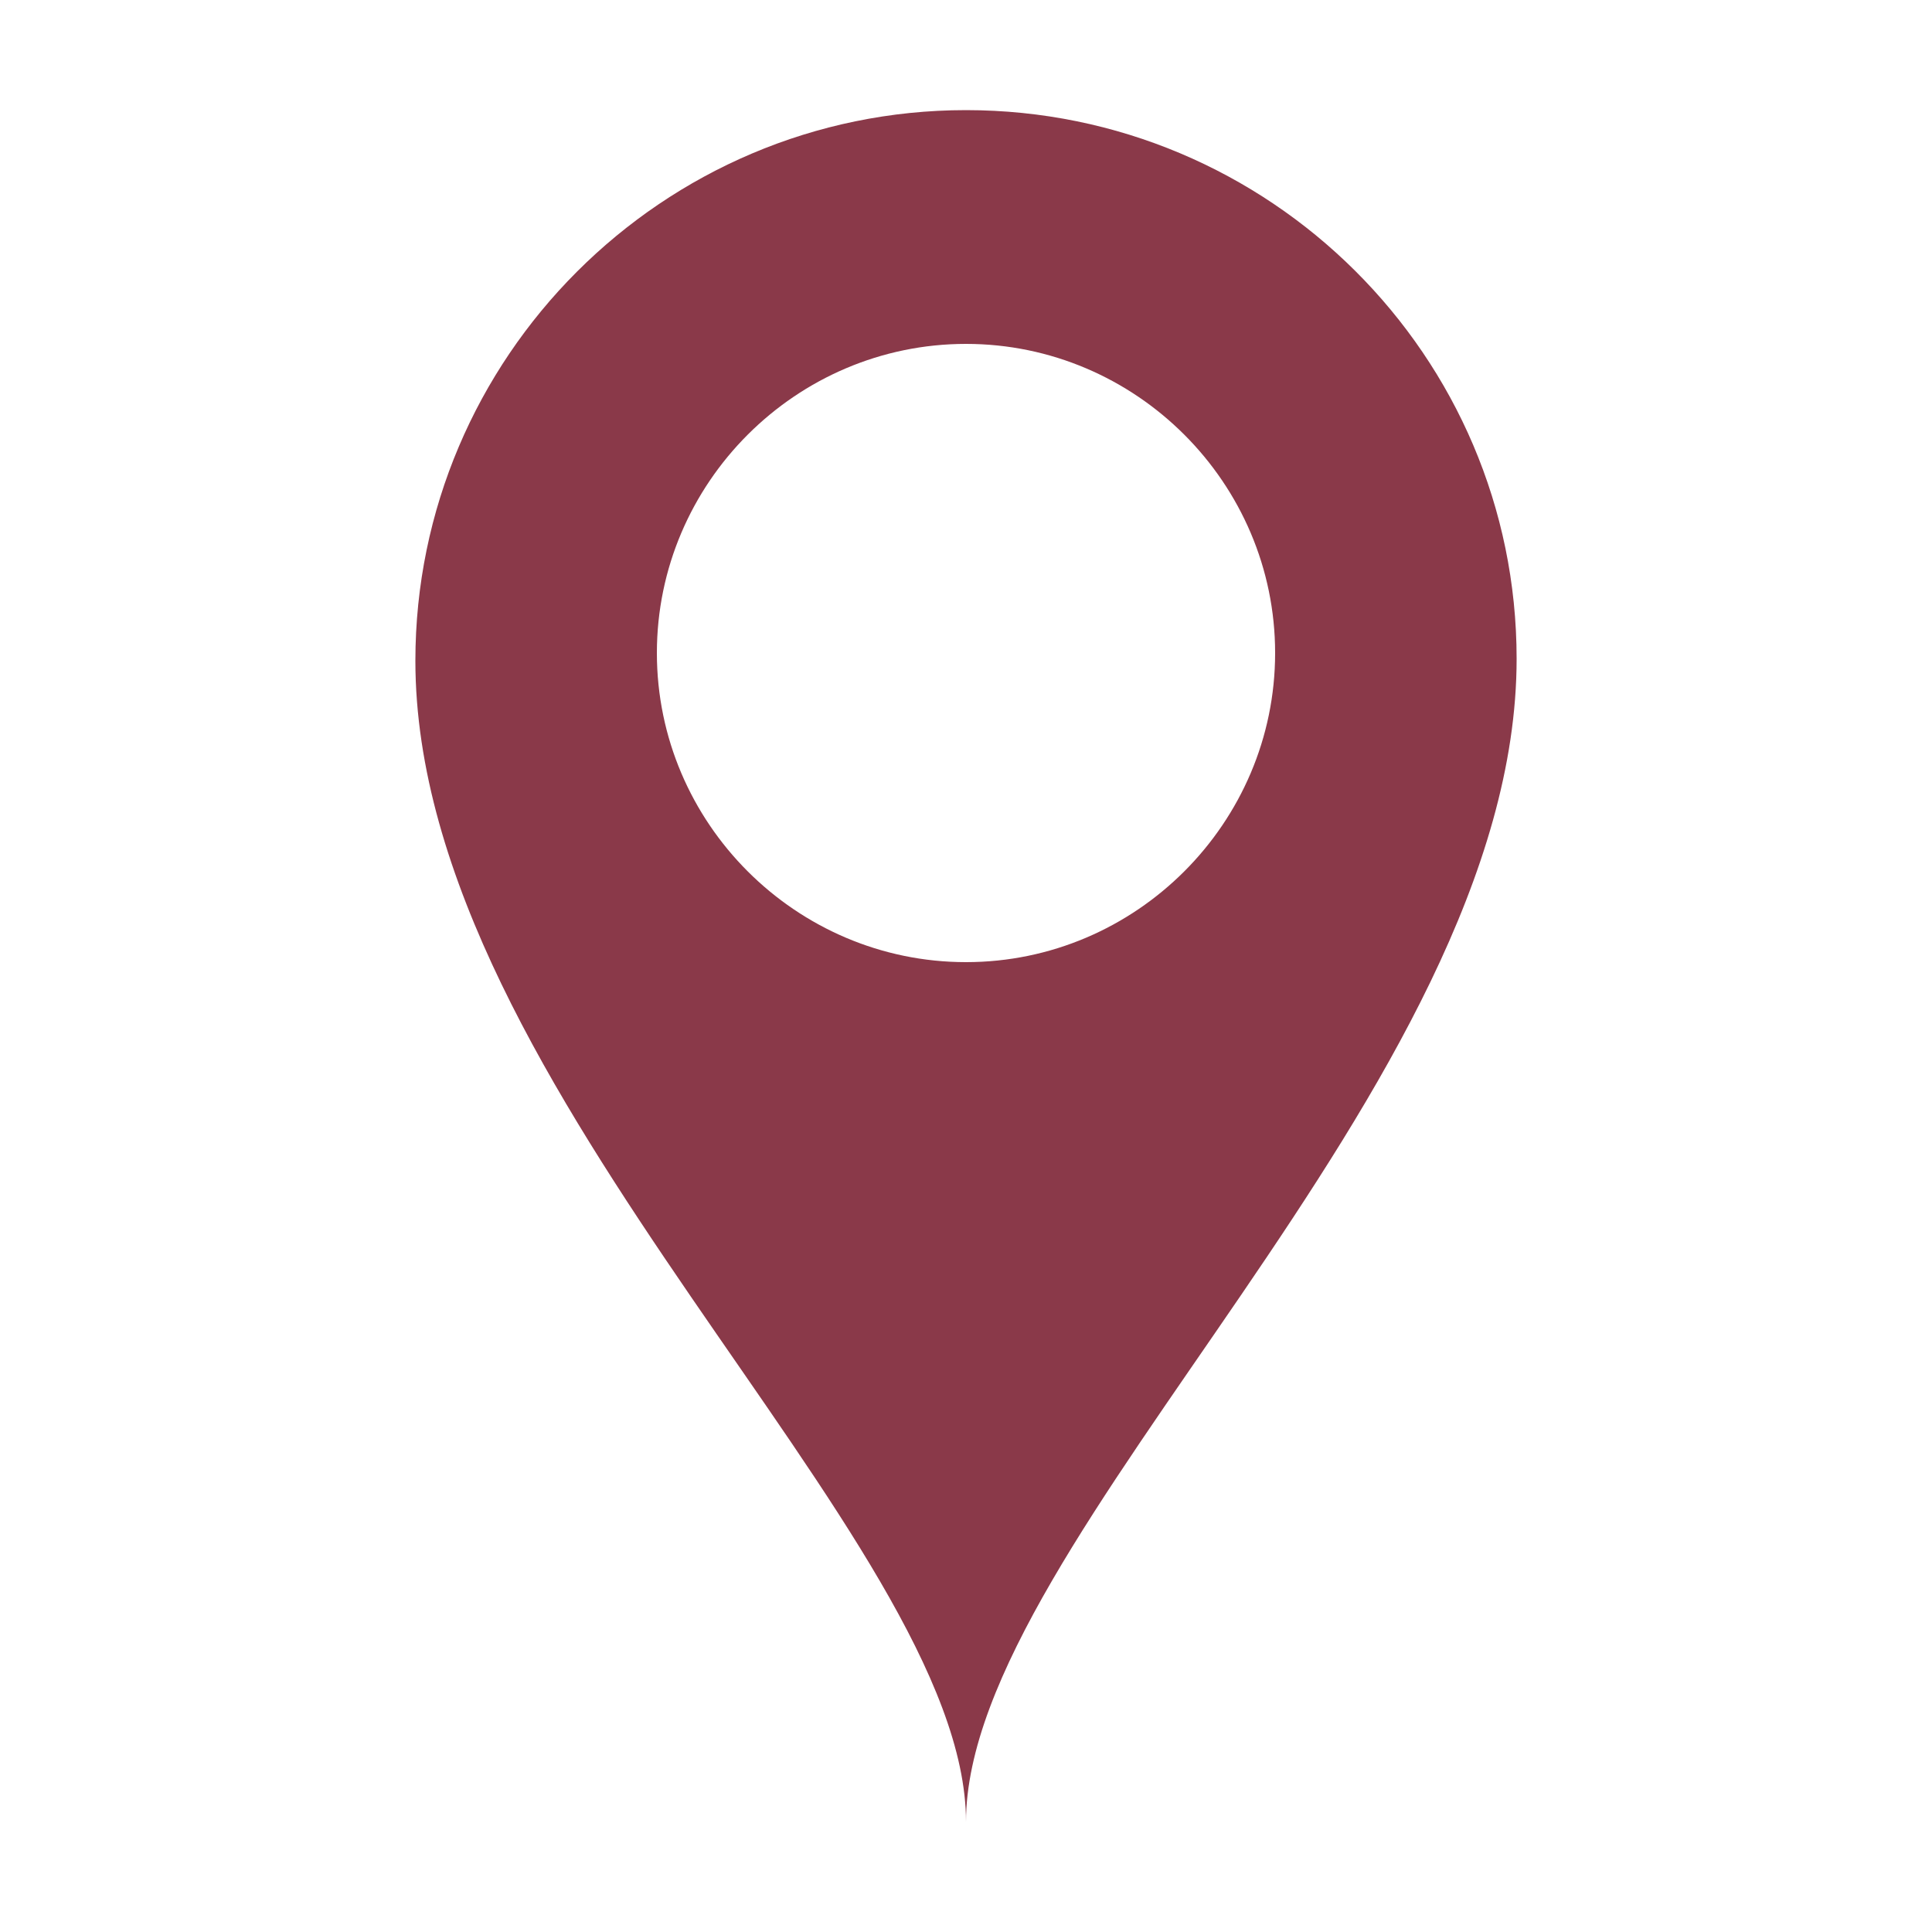
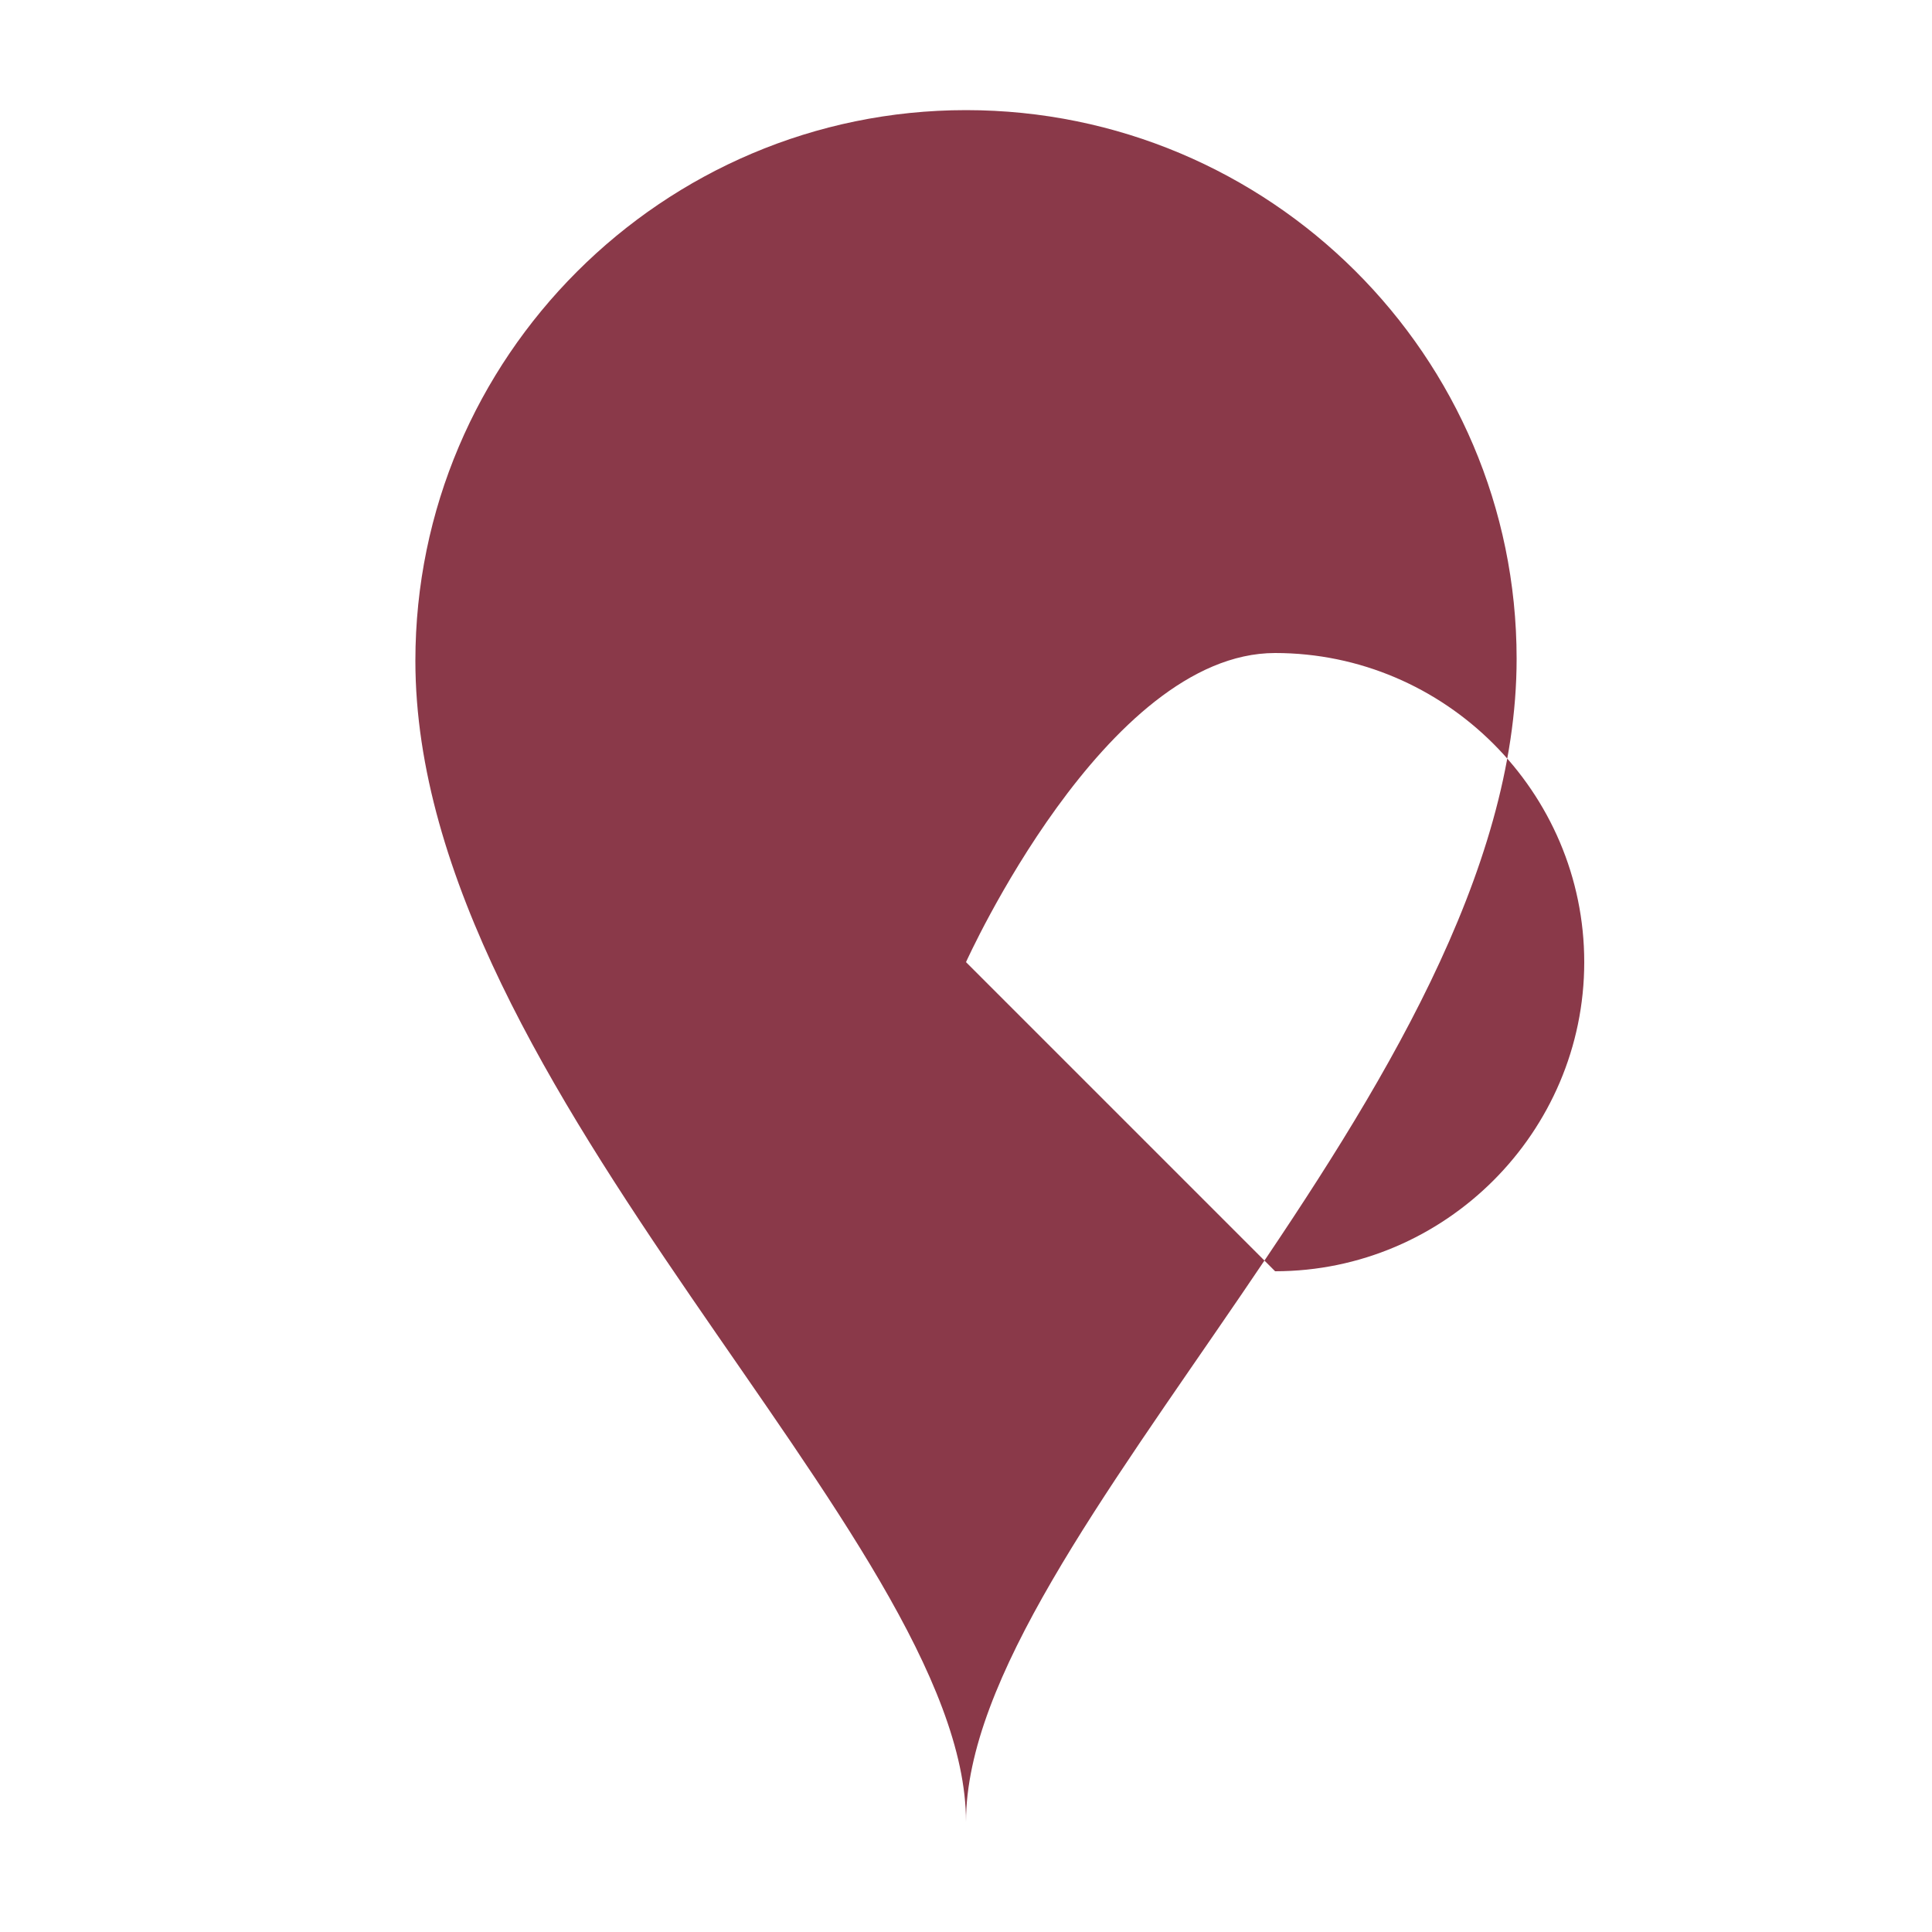
<svg xmlns="http://www.w3.org/2000/svg" viewBox="0 0 100 100" fill="#8a3949">
-   <path d="M50 5.7c-15.7 0-28.5 12.8-28.5 28.5C21.5 56.5 50 79.6 50 94.3c0-14.7 28.5-38 28.5-60.2C78.5 18.4 65.7 5.7 50 5.7zm0 44.1c-8.8 0-16-7.2-16-16s7.2-16 16-16 16 7.2 16 16-7.2 16-16 16z" />
+   <path d="M50 5.7c-15.7 0-28.5 12.8-28.5 28.5C21.5 56.5 50 79.6 50 94.3c0-14.7 28.5-38 28.5-60.2C78.5 18.4 65.7 5.7 50 5.7zm0 44.1s7.2-16 16-16 16 7.2 16 16-7.2 16-16 16z" />
</svg>